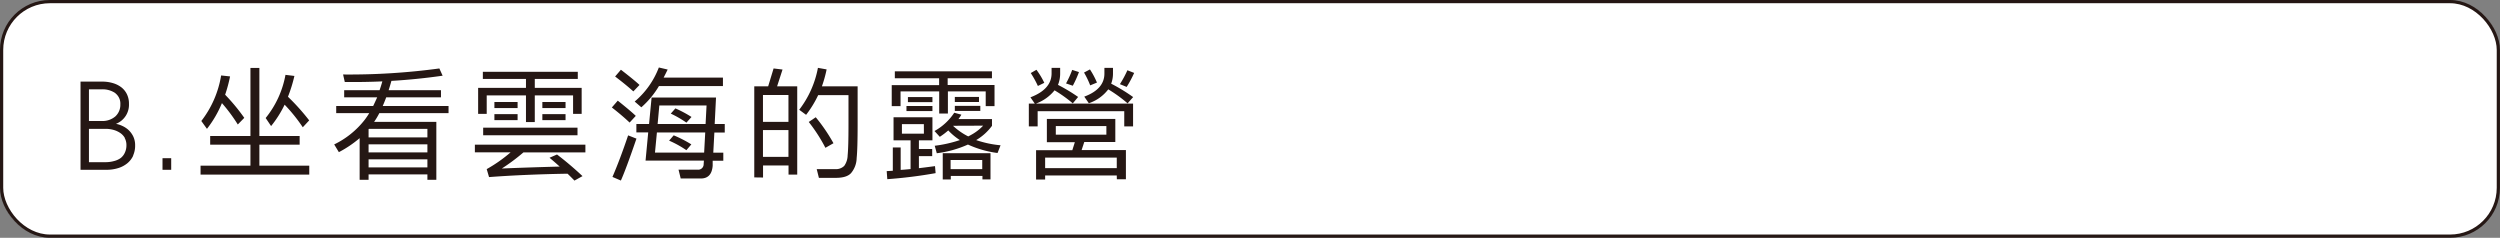
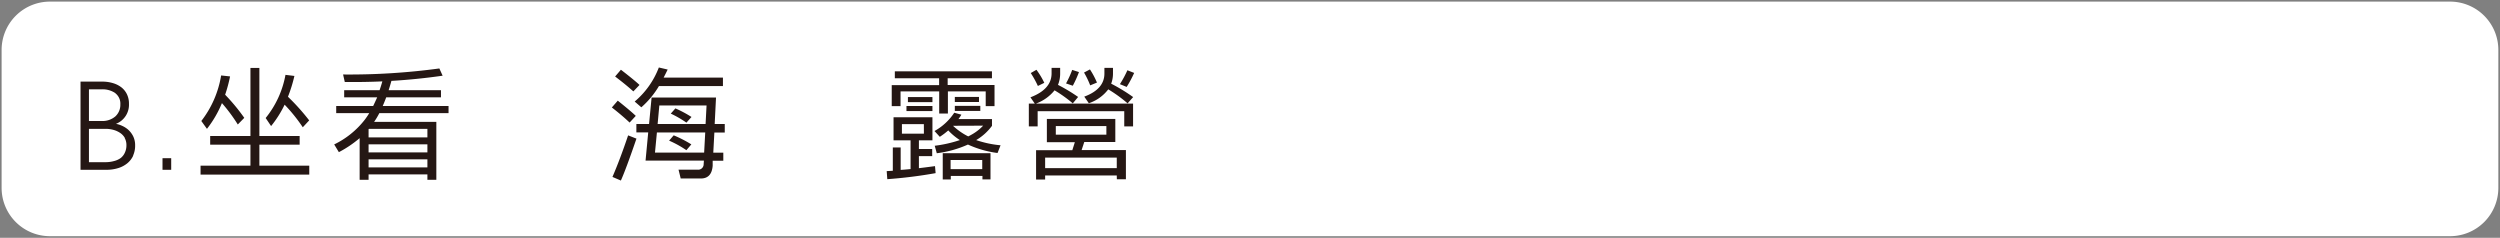
<svg xmlns="http://www.w3.org/2000/svg" viewBox="0 0 620.9 59.06">
  <rect x="0" y="0" width="620.9" height="59.06" fill="#808080" stroke="none" />
  <defs>
    <style>.cls-1{fill:#fff;}.cls-2{fill:none;stroke:#251714;stroke-miterlimit:10;stroke-width:0.8px;}.cls-3{fill:#251714;}</style>
  </defs>
  <title>q1_b</title>
  <g id="圖層_2" data-name="圖層 2">
    <g id="圖層_1-2" data-name="圖層 1">
      <path class="cls-1" d="M608.49,58.66H12.4a12,12,0,0,1-12-12V12.4a12,12,0,0,1,12-12H608.49a12,12,0,0,1,12,12V46.66a12,12,0,0,1-12,12" />
-       <rect class="cls-2" x="0.4" y="0.4" width="620.09" height="58.25" rx="12" />
      <path class="cls-3" d="M33.08,38.66a5.29,5.29,0,0,1-1.46,1.89,6.55,6.55,0,0,1-2.27,1.2,9.78,9.78,0,0,1-3,.42H20V20.27h5.41a9,9,0,0,1,2.66.38,6.29,6.29,0,0,1,2.1,1.06,4.85,4.85,0,0,1,1.37,1.73,5.3,5.3,0,0,1,.49,2.32,5.1,5.1,0,0,1-3.23,5,6.31,6.31,0,0,1,1.55.5,5.85,5.85,0,0,1,1.54,1,5.51,5.51,0,0,1,1.2,1.62,5,5,0,0,1,.47,2.25,5.89,5.89,0,0,1-.5,2.49M28.66,23.14a5.61,5.61,0,0,0-3.48-.95H22.09v7.86h3.12a4.91,4.91,0,0,0,3.44-1.14,3.91,3.91,0,0,0,1.24-3,3.24,3.24,0,0,0-1.23-2.74M31,34.25A3.66,3.66,0,0,0,29.82,33a5.64,5.64,0,0,0-1.67-.75A7.23,7.23,0,0,0,26.23,32H22.09v8.28h4.17A7.91,7.91,0,0,0,28.32,40,4.82,4.82,0,0,0,30,39.23,3.51,3.51,0,0,0,31,37.93a4.24,4.24,0,0,0,.4-1.88,3.64,3.64,0,0,0-.44-1.8" />
      <rect class="cls-3" x="40.36" y="39.29" width="2.16" height="2.88" />
      <path class="cls-3" d="M76.81,43.37h-27V41.15H62.2V35.93h-10V33.77h10V16.88h2.22V33.77h10v2.16h-10v5.22H76.81ZM55.93,23.54a48.21,48.21,0,0,1,4.74,5.73l-1.61,1.65a40.74,40.74,0,0,0-3.94-5.31A27.09,27.09,0,0,1,51.4,32L50,30.05a25,25,0,0,0,4.92-11.31l2.22.24a36.3,36.3,0,0,1-1.23,4.56m15.6.48a54.26,54.26,0,0,1,5.28,5.88l-1.59,1.71A40.85,40.85,0,0,0,70.69,26a27.17,27.17,0,0,1-3.36,5.31l-1.35-2A23.75,23.75,0,0,0,70.9,18.59l2.22.27A36.15,36.15,0,0,1,71.53,24" />
      <path class="cls-3" d="M85.21,18.5A165.94,165.94,0,0,0,109.12,17l.81,1.8q-6.24.9-12.72,1.29-.33,1.2-.69,2.31h13v1.77H95.92q-.42,1.14-.87,2.16H111.4V28.1H94.21a18.68,18.68,0,0,1-1.29,2.16h15.45v14.4h-2.22V43.31H91.54v1.35H89.32V34.31a27.69,27.69,0,0,1-5.16,3.48L83,35.87a21.42,21.42,0,0,0,7.56-6.09,17.62,17.62,0,0,0,1.14-1.68H83.5V26.33h9.18q.48-1,1-2.16H85.48V22.4h8.79q.36-1,.69-2.19-4.59.21-9.33.15Zm6.33,15.63h14.61V32H91.63l-.09.09Zm0,3.72h14.61v-2H91.54Zm0,3.72h14.61v-2H91.54Z" />
-       <path class="cls-3" d="M117.94,35.93h27.45v1.92H130a48.37,48.37,0,0,1-5.37,4q6.48-.27,14.37-.48-1.26-1.14-2.52-2.19l1.86-.81a82.19,82.19,0,0,1,6.33,5.37l-2,1.11q-.84-.87-1.71-1.71-10.71.18-19.5.84L120.88,42a36,36,0,0,0,5.94-4.17h-8.88Zm.81-14.1h11.88V19.61H119.92V17.84H143.5v1.77H132.82v2.22h11.64v6.45h-2.13V23.69h-9.51v6.63h-2.19V23.69h-9.75v4.59h-2.13V21.83ZM120,31.7h23.43v1.89H120Zm2.79-6.36h5.76v1.5h-5.76Zm0,3h5.76v1.5h-5.76Zm11.91-3h5.76v1.5h-5.76Zm0,3h5.76v1.5h-5.76Z" />
      <path class="cls-3" d="M156.37,30.44q-1.83-1.74-4.41-3.75L153.43,25q3.3,2.64,4.47,3.78Zm-4.26,13.5Q154,39.56,156,33.62l2.07.81q-2.61,7.62-3.87,10.41ZM157.3,22.7Q155.41,21,152.77,19l1.44-1.68q3.42,2.64,4.62,3.78Zm.33,2.52a20.72,20.72,0,0,0,6-8.46l2.19.51q-.48,1-1,2h14.73v2.1H163.66a21.83,21.83,0,0,1-4.38,5.28Zm4.2-1h16l-.33,6.57H180v2.13h-2.58l-.27,5h2.49v2H177L177,41.15q-.24,3.18-2.94,3.18h-5l-.54-2.19h4.74a1.35,1.35,0,0,0,1.5-1.35l.06-.9H160.33l.66-7h-2.94V30.8h3.15Zm.84,13.68h12.21l.27-5h-12Zm.66-7.11h11.91l.24-4.59H163.75Zm2.85,4.14,1.14-1.32a29.73,29.73,0,0,1,4.38,2.25l-1.23,1.44a25.62,25.62,0,0,0-4.29-2.37m.42-6.72,1.14-1.29a28.67,28.67,0,0,1,4,2.13l-1.26,1.41a25.8,25.8,0,0,0-3.9-2.25" />
-       <path class="cls-3" d="M187.33,44.06V21.44h3.45L192.13,17l2.22.27L193,21.44h5V43.37h-2.16V41.09h-6.33v3Zm2.16-13.8h6.33V23.6h-6.33Zm0,8.7h6.33V32.3h-6.33Zm9-11.7a24.39,24.39,0,0,0,4.65-10.41l2.16.39a30.85,30.85,0,0,1-1.17,4.2H213v9.48q0,6-.24,8.34A6,6,0,0,1,211.36,43q-1.08,1.17-3.75,1.17h-4.23L202.84,42h4.56a2.9,2.9,0,0,0,2.28-.81,4.65,4.65,0,0,0,.84-2.61q.21-2.07.21-7.53V23.63H203.2a26.17,26.17,0,0,1-3,4.89ZM205,36.71a40.13,40.13,0,0,0-4.14-6.42l1.74-1.17A42.57,42.57,0,0,1,207,35.57Z" />
      <path class="cls-3" d="M221.74,42.38V36.62h1.95V42.2q1.26-.09,2.46-.21V34.85h-4.23V29.12h9.66v5.73h-3.36V37h3.3v1.77h-3.3v3q2-.24,4-.51l.15,1.74a115.58,115.58,0,0,1-12,1.5l-.15-2,1.53-.09m-.3-21.27h11.79V19.43h-11V17.72h24.12v1.71h-11v1.68H247v5.25h-2.19V22.7h-9.39v5.49h-2.16V22.7h-9.6v3.66h-2.19V21.11Zm8,9.69H224v2.37h5.46Zm-4.32-4.5h6.45v1.26h-6.45Zm.36-2.22h6.09v1.26h-6.09ZM238,29.57h8.37v1.68a13.07,13.07,0,0,1-3.93,3.54,25.52,25.52,0,0,0,6.06,1.29L247.75,38a25.4,25.4,0,0,1-7.35-2.1,27.21,27.21,0,0,1-7.74,2.16l-.51-1.86a31.4,31.4,0,0,0,6.24-1.41,15.3,15.3,0,0,1-2.88-2.4,18.09,18.09,0,0,1-2.1,1.59l-1.32-1.44A14.05,14.05,0,0,0,237,28l1.77.48a10.13,10.13,0,0,1-.72,1.08m-4,8.49H246v6.51h-2V43.7h-7.86v.87h-2V38.06Zm9.9,1.68h-7.86V42h7.86Zm-7.26-8.49,0,0a16,16,0,0,0,3.78,2.64q.54-.27,1-.54a11.66,11.66,0,0,0,2.7-2.13Zm.45-7.17h6v1.26h-6Zm0,2.22h6.33v1.26h-6.33Z" />
      <path class="cls-3" d="M257.35,25.73h24.06V31.4h-2.19V27.62H257.71V31.4h-2.19V25.73H257l-1.08-1.56q5.25-2,5.25-5.94V16.85h2.13v1.38a7.45,7.45,0,0,1-.54,2.85,42.51,42.51,0,0,1,5,3l-1.32,1.59a33.42,33.42,0,0,0-4.53-3.24,10.5,10.5,0,0,1-4.56,3.27m.42-4.35A24.88,24.88,0,0,0,256,18.14l1.41-.81a19.09,19.09,0,0,1,1.95,3.24Zm19.59,22.23H259.57v1h-2.25V37.31h9l.63-2H260V29.54h17v5.73h-7.71l-.66,2h11v7.26h-2.25Zm-17.79-1.83h17.79V39.14H259.57Zm15.21-10.44H262.22v2.13h12.56Zm-8.49-13.95,1.68.54a26.23,26.23,0,0,1-1.53,3.39l-1.68-.57a24.23,24.23,0,0,0,1.53-3.36m4.47,3.84a21.26,21.26,0,0,0-1.53-3.18l1.47-.78a20.5,20.5,0,0,1,1.74,3.27ZM269.29,24q5-1.86,5-5.73V16.85h2.13v1.38a7,7,0,0,1-.45,2.55,44.44,44.44,0,0,1,5.46,3.33l-1.38,1.56a33.82,33.82,0,0,0-4.8-3.48,10.1,10.1,0,0,1-4.83,3.45ZM280,17.45l1.68.66a26.93,26.93,0,0,1-1.86,3.48l-1.68-.69A26,26,0,0,0,280,17.45" />
    </g>
  </g>
</svg>